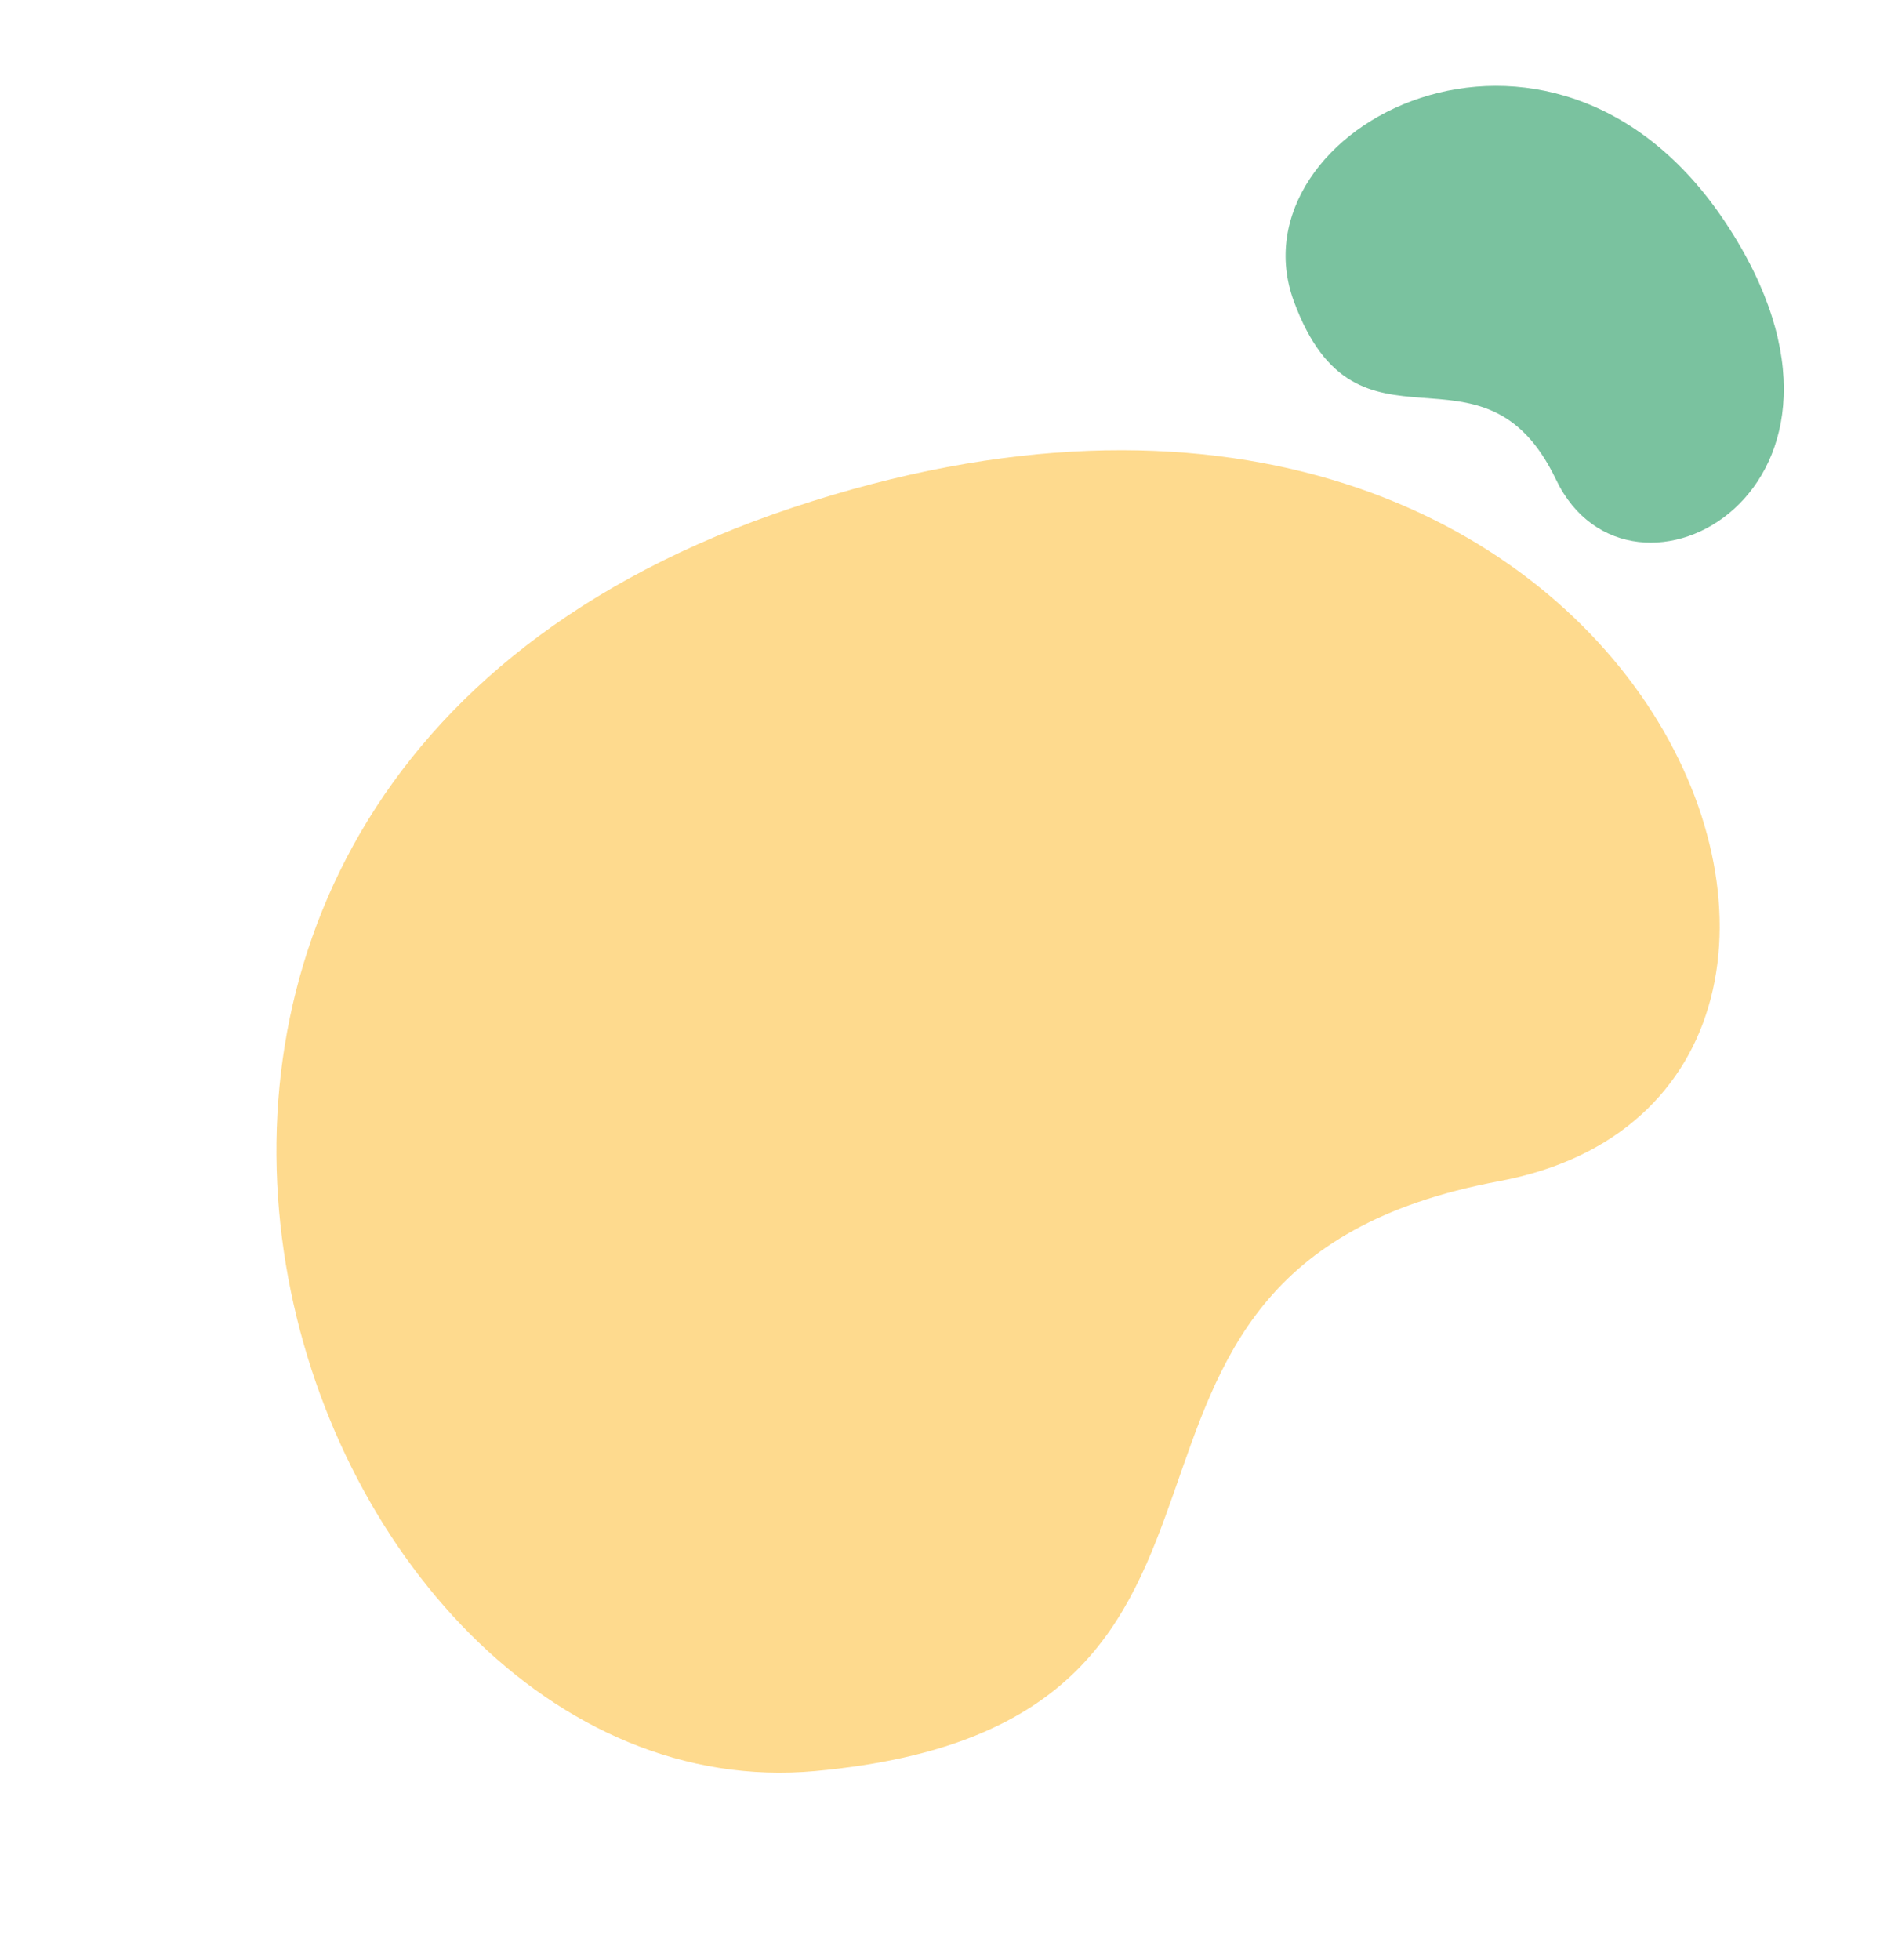
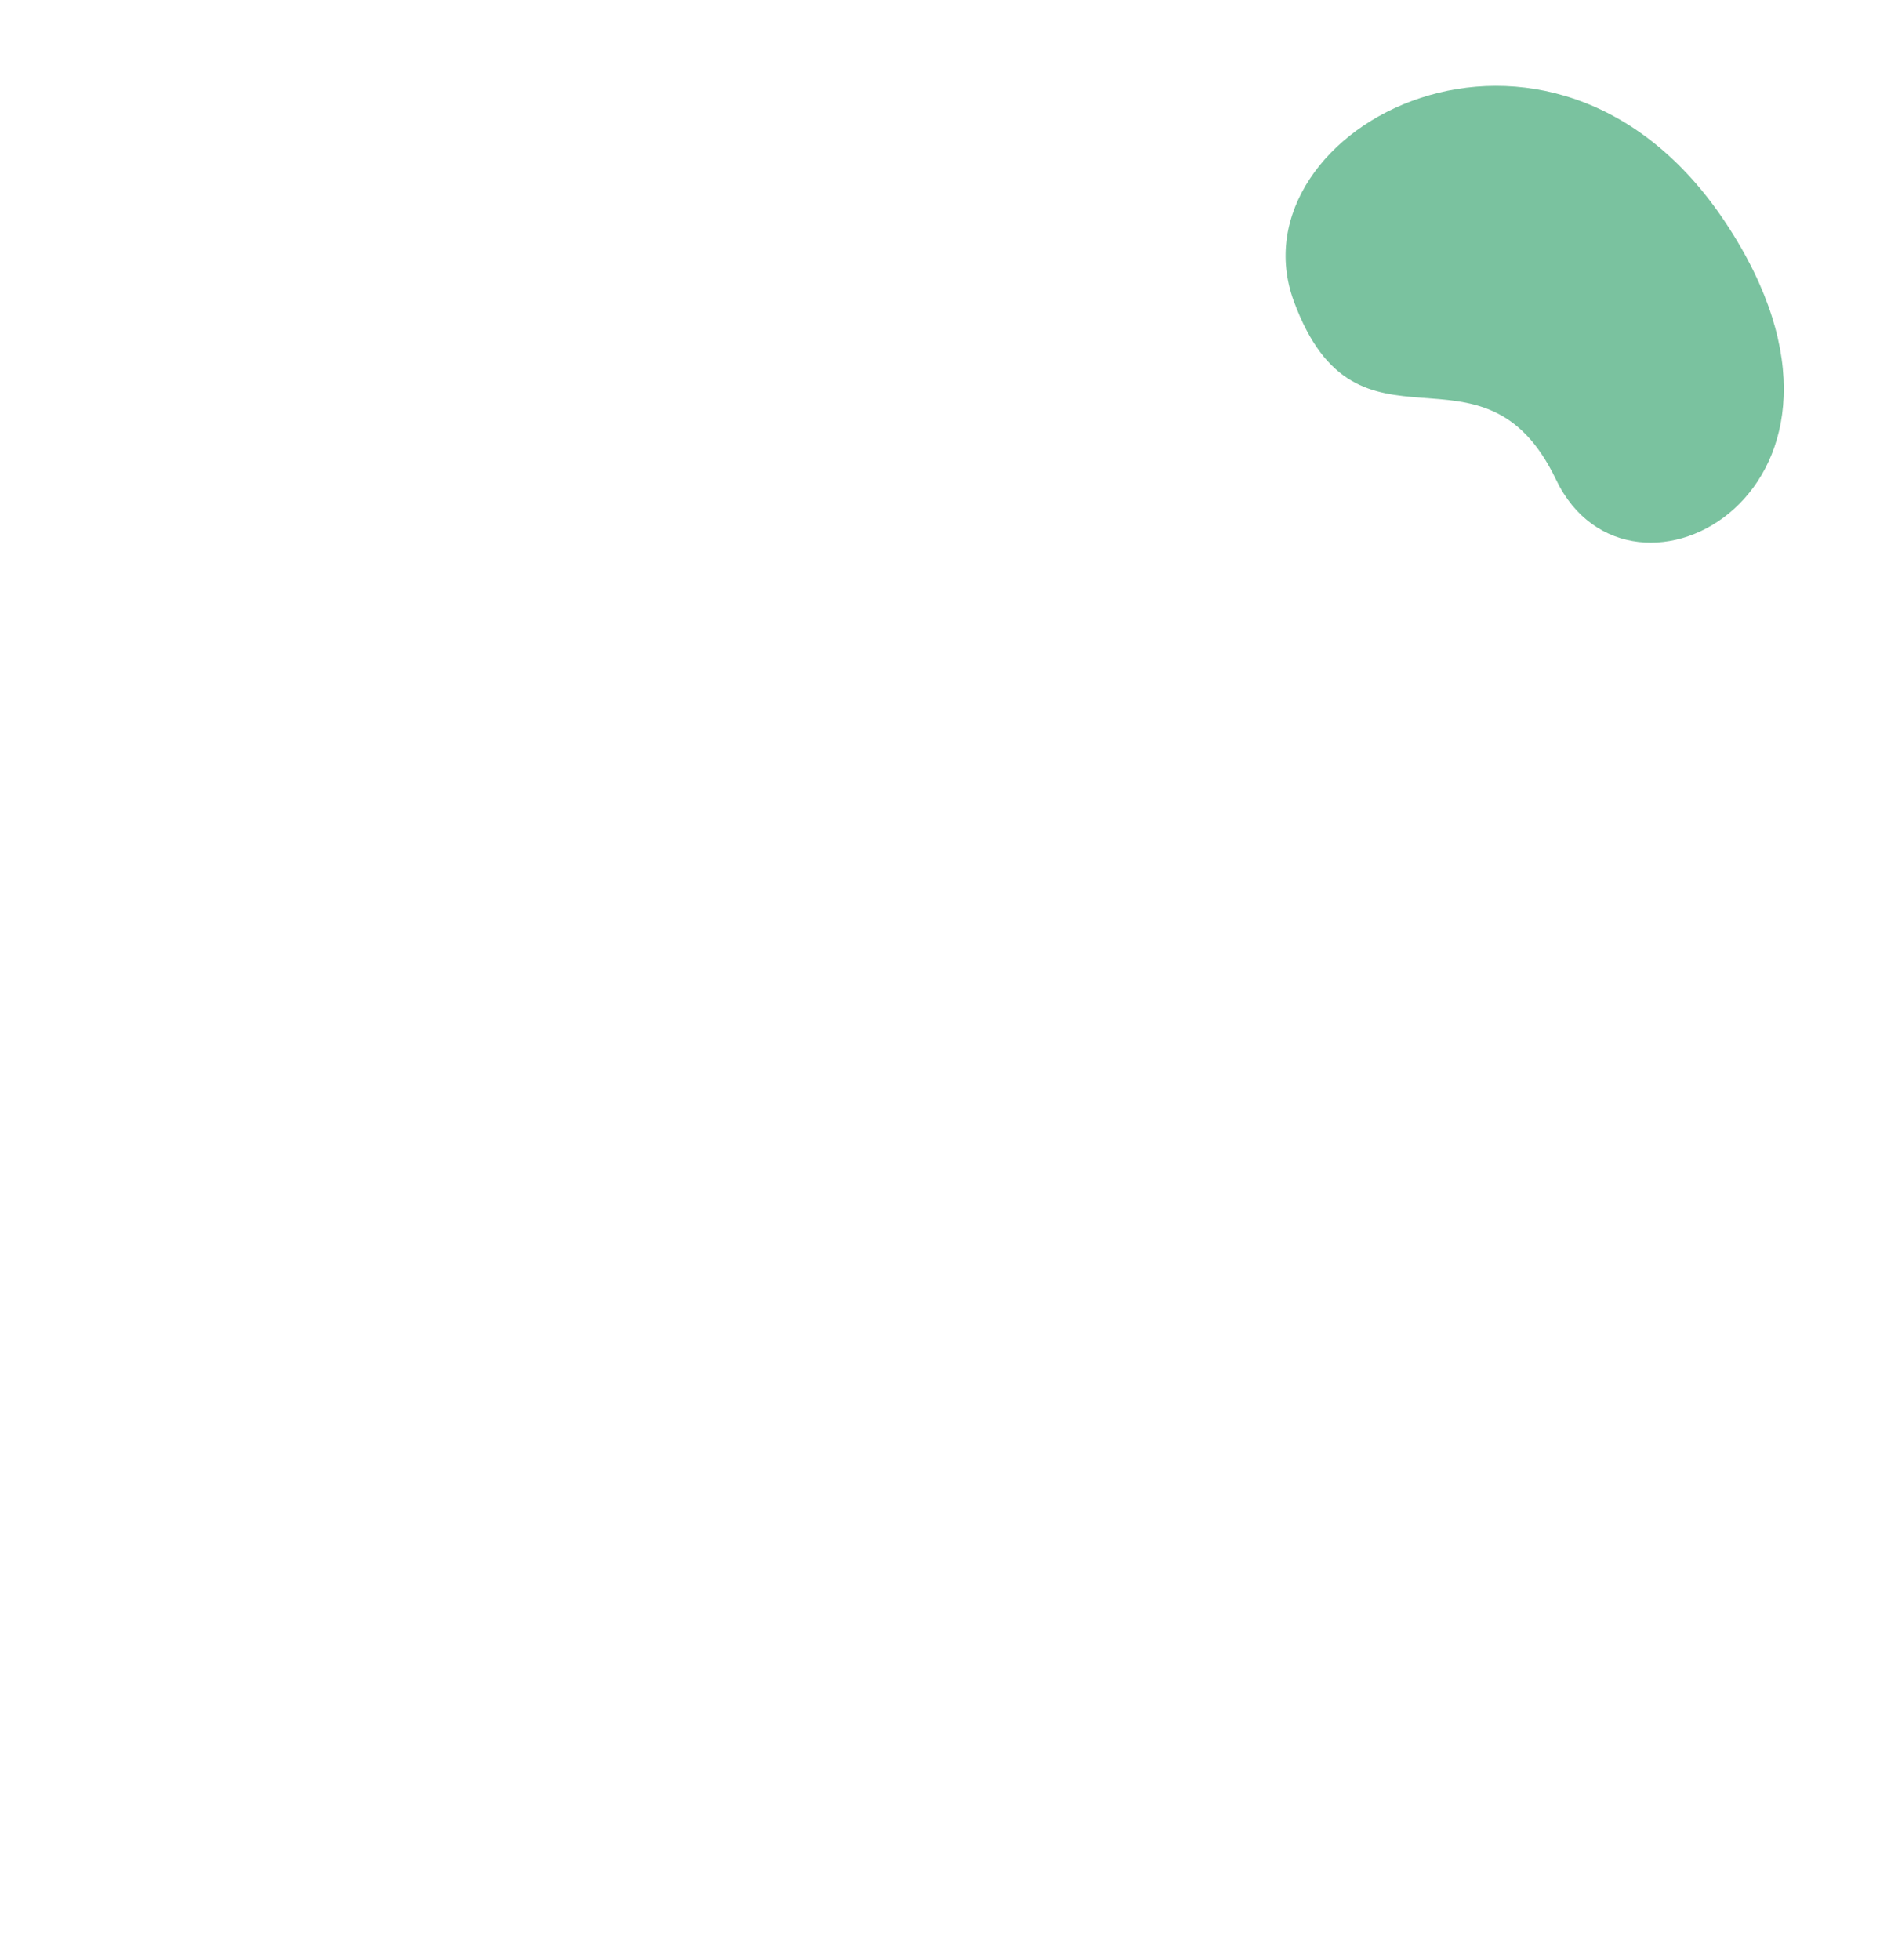
<svg xmlns="http://www.w3.org/2000/svg" id="Layer_1" data-name="Layer 1" width="178.834" height="186.439" viewBox="0 0 178.834 186.439">
  <defs>
    <style>.cls-1{fill:#fdb927;}.cls-1,.cls-2{isolation:isolate;opacity:0.52;}.cls-2{fill:#008b47;}</style>
  </defs>
  <g id="Group_4055" data-name="Group 4055">
-     <path id="Path_642" data-name="Path 642" class="cls-1" d="M75.401,48.276c-81.598,27.182-47.673,124.728,2.143,120.172s19.578-47.612,65.042-56.1S156.999,21.094,75.401,48.276Z" />
    <path id="Path_643" data-name="Path 643" class="cls-2" d="M164.191,21.247c-16.638-25.209-47.184-9.073-41.113,7.411s17.931,2.315,24.943,16.966S180.828,46.458,164.191,21.247Z" />
  </g>
</svg>